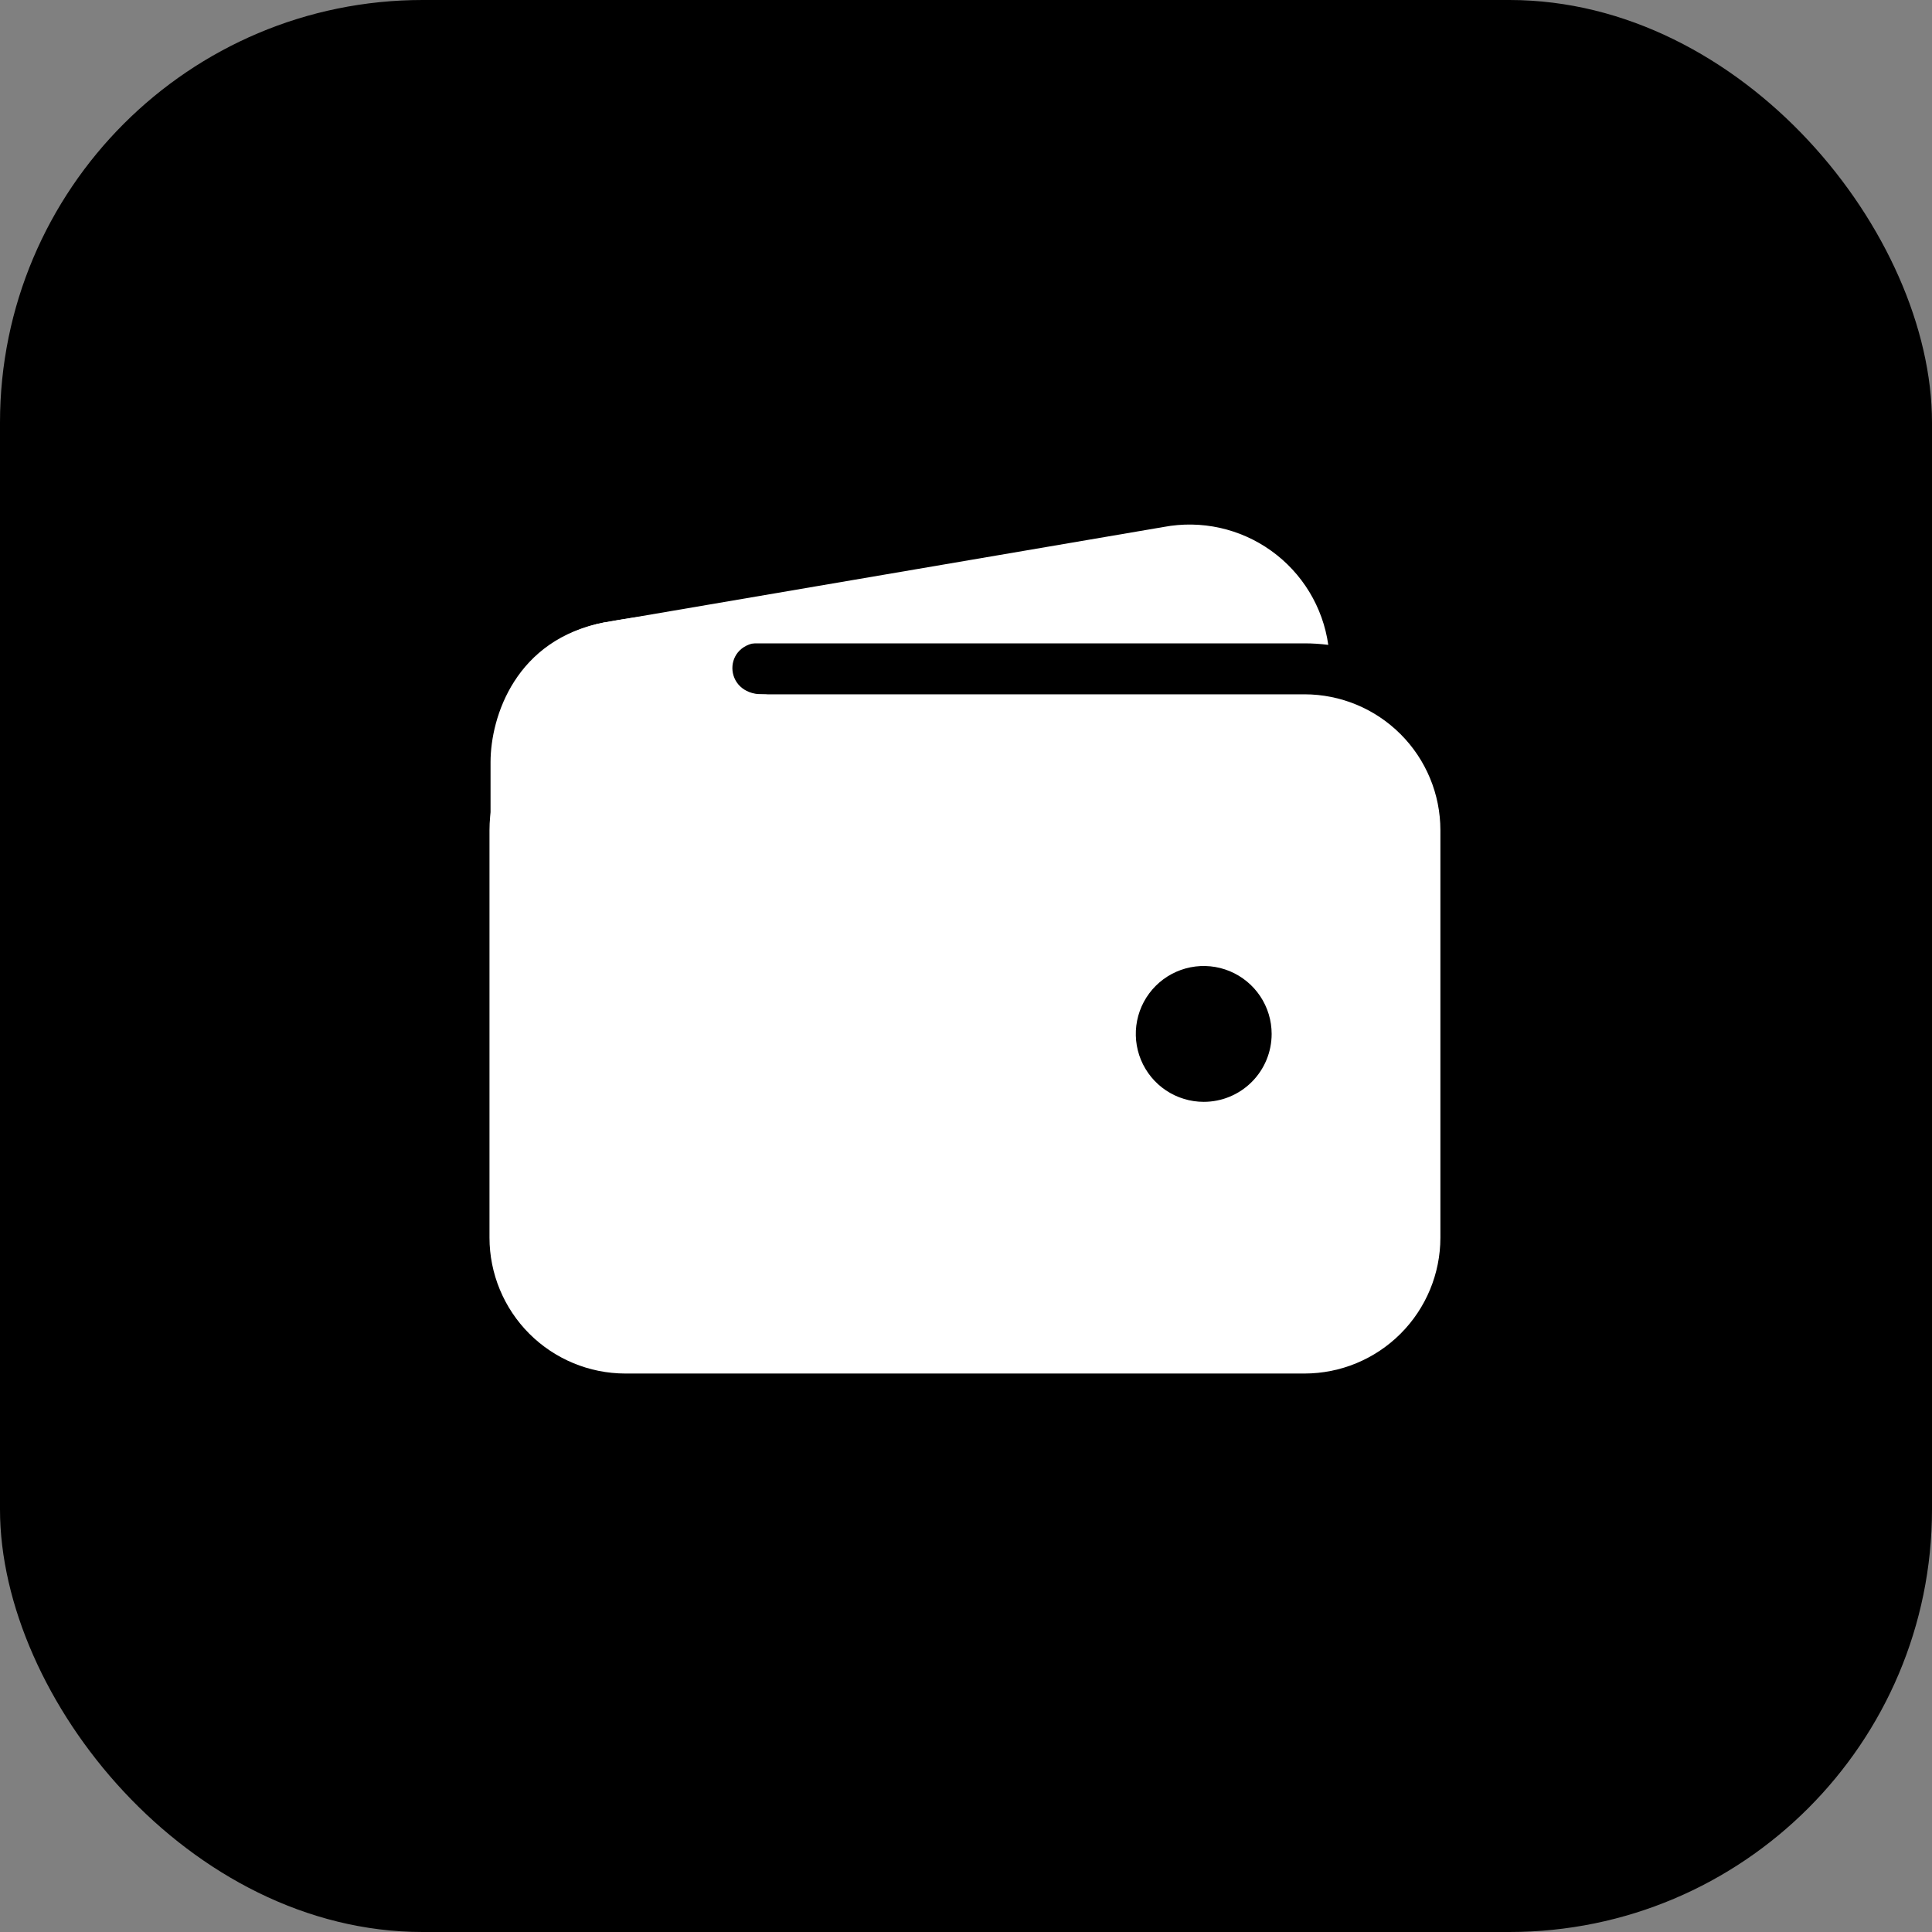
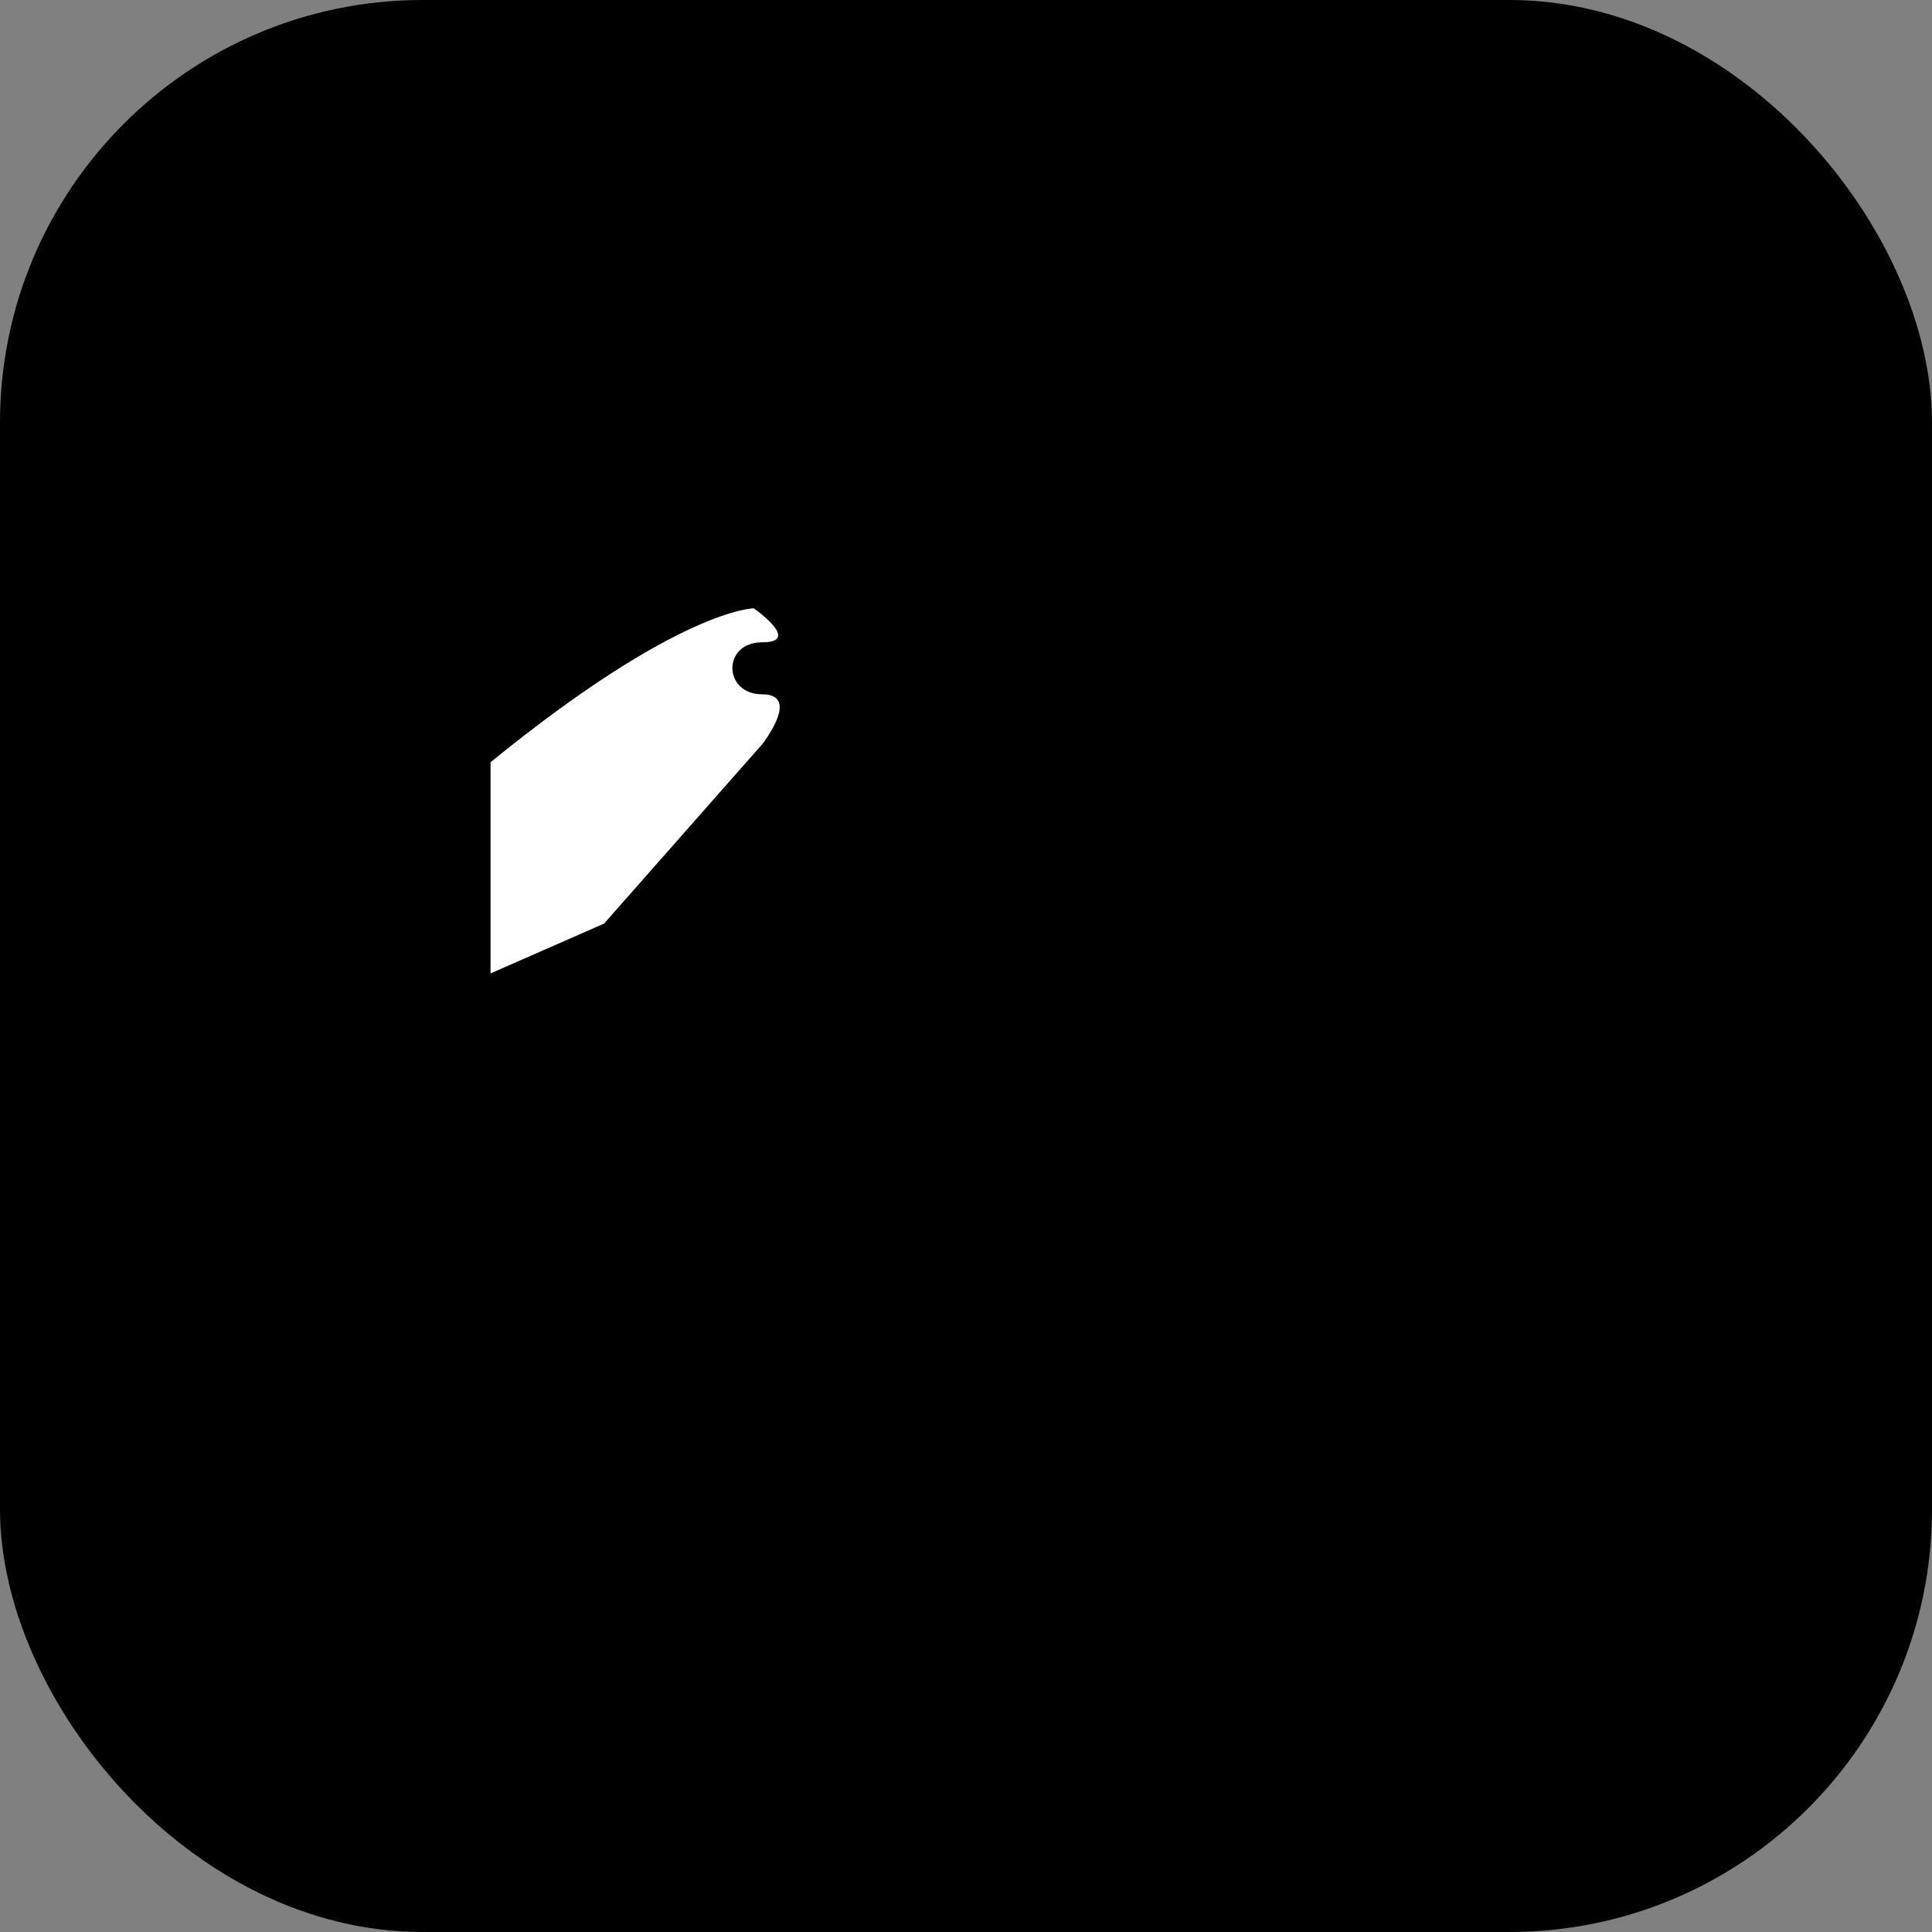
<svg xmlns="http://www.w3.org/2000/svg" width="64" height="64" viewBox="0 0 64 64" fill="none">
  <rect x="0" y="0" width="64" height="64" fill="#808080" stroke="none" />
  <rect width="64" height="64" rx="14" fill="black" />
-   <path d="M20.715 21.312H43.215C43.478 21.312 43.74 21.329 44.001 21.362C43.913 20.742 43.7 20.146 43.375 19.61C43.05 19.075 42.62 18.61 42.11 18.245C41.601 17.88 41.023 17.622 40.411 17.486C39.8 17.351 39.167 17.34 38.551 17.456L20.047 20.615H20.026C18.864 20.837 17.831 21.494 17.138 22.452C18.183 21.709 19.433 21.311 20.715 21.312ZM43.215 23H20.715C19.522 23.001 18.378 23.476 17.534 24.32C16.691 25.163 16.216 26.307 16.215 27.5V41C16.216 42.193 16.691 43.337 17.534 44.181C18.378 45.024 19.522 45.499 20.715 45.5H43.215C44.408 45.499 45.552 45.024 46.395 44.181C47.239 43.337 47.714 42.193 47.715 41V27.5C47.714 26.307 47.239 25.163 46.395 24.32C45.552 23.476 44.408 23.001 43.215 23ZM39.875 36.5C39.43 36.5 38.995 36.368 38.625 36.121C38.255 35.874 37.967 35.522 37.796 35.111C37.626 34.7 37.581 34.248 37.668 33.811C37.755 33.375 37.969 32.974 38.284 32.659C38.599 32.344 39 32.13 39.436 32.043C39.873 31.956 40.325 32.001 40.736 32.171C41.147 32.342 41.499 32.63 41.746 33C41.993 33.37 42.125 33.805 42.125 34.25C42.125 34.847 41.888 35.419 41.466 35.841C41.044 36.263 40.472 36.5 39.875 36.5Z" fill="white" />
-   <path d="M16.25 32.246V25.25C16.25 23.726 17.094 21.172 20.022 20.619C22.508 20.152 24.969 20.152 24.969 20.152C24.969 20.152 26.586 21.277 25.25 21.277C23.914 21.277 23.949 23 25.25 23C26.551 23 25.25 24.652 25.25 24.652L20.012 30.594L16.25 32.246Z" fill="white" />
+   <path d="M16.25 32.246V25.25C22.508 20.152 24.969 20.152 24.969 20.152C24.969 20.152 26.586 21.277 25.25 21.277C23.914 21.277 23.949 23 25.25 23C26.551 23 25.25 24.652 25.25 24.652L20.012 30.594L16.25 32.246Z" fill="white" />
</svg>